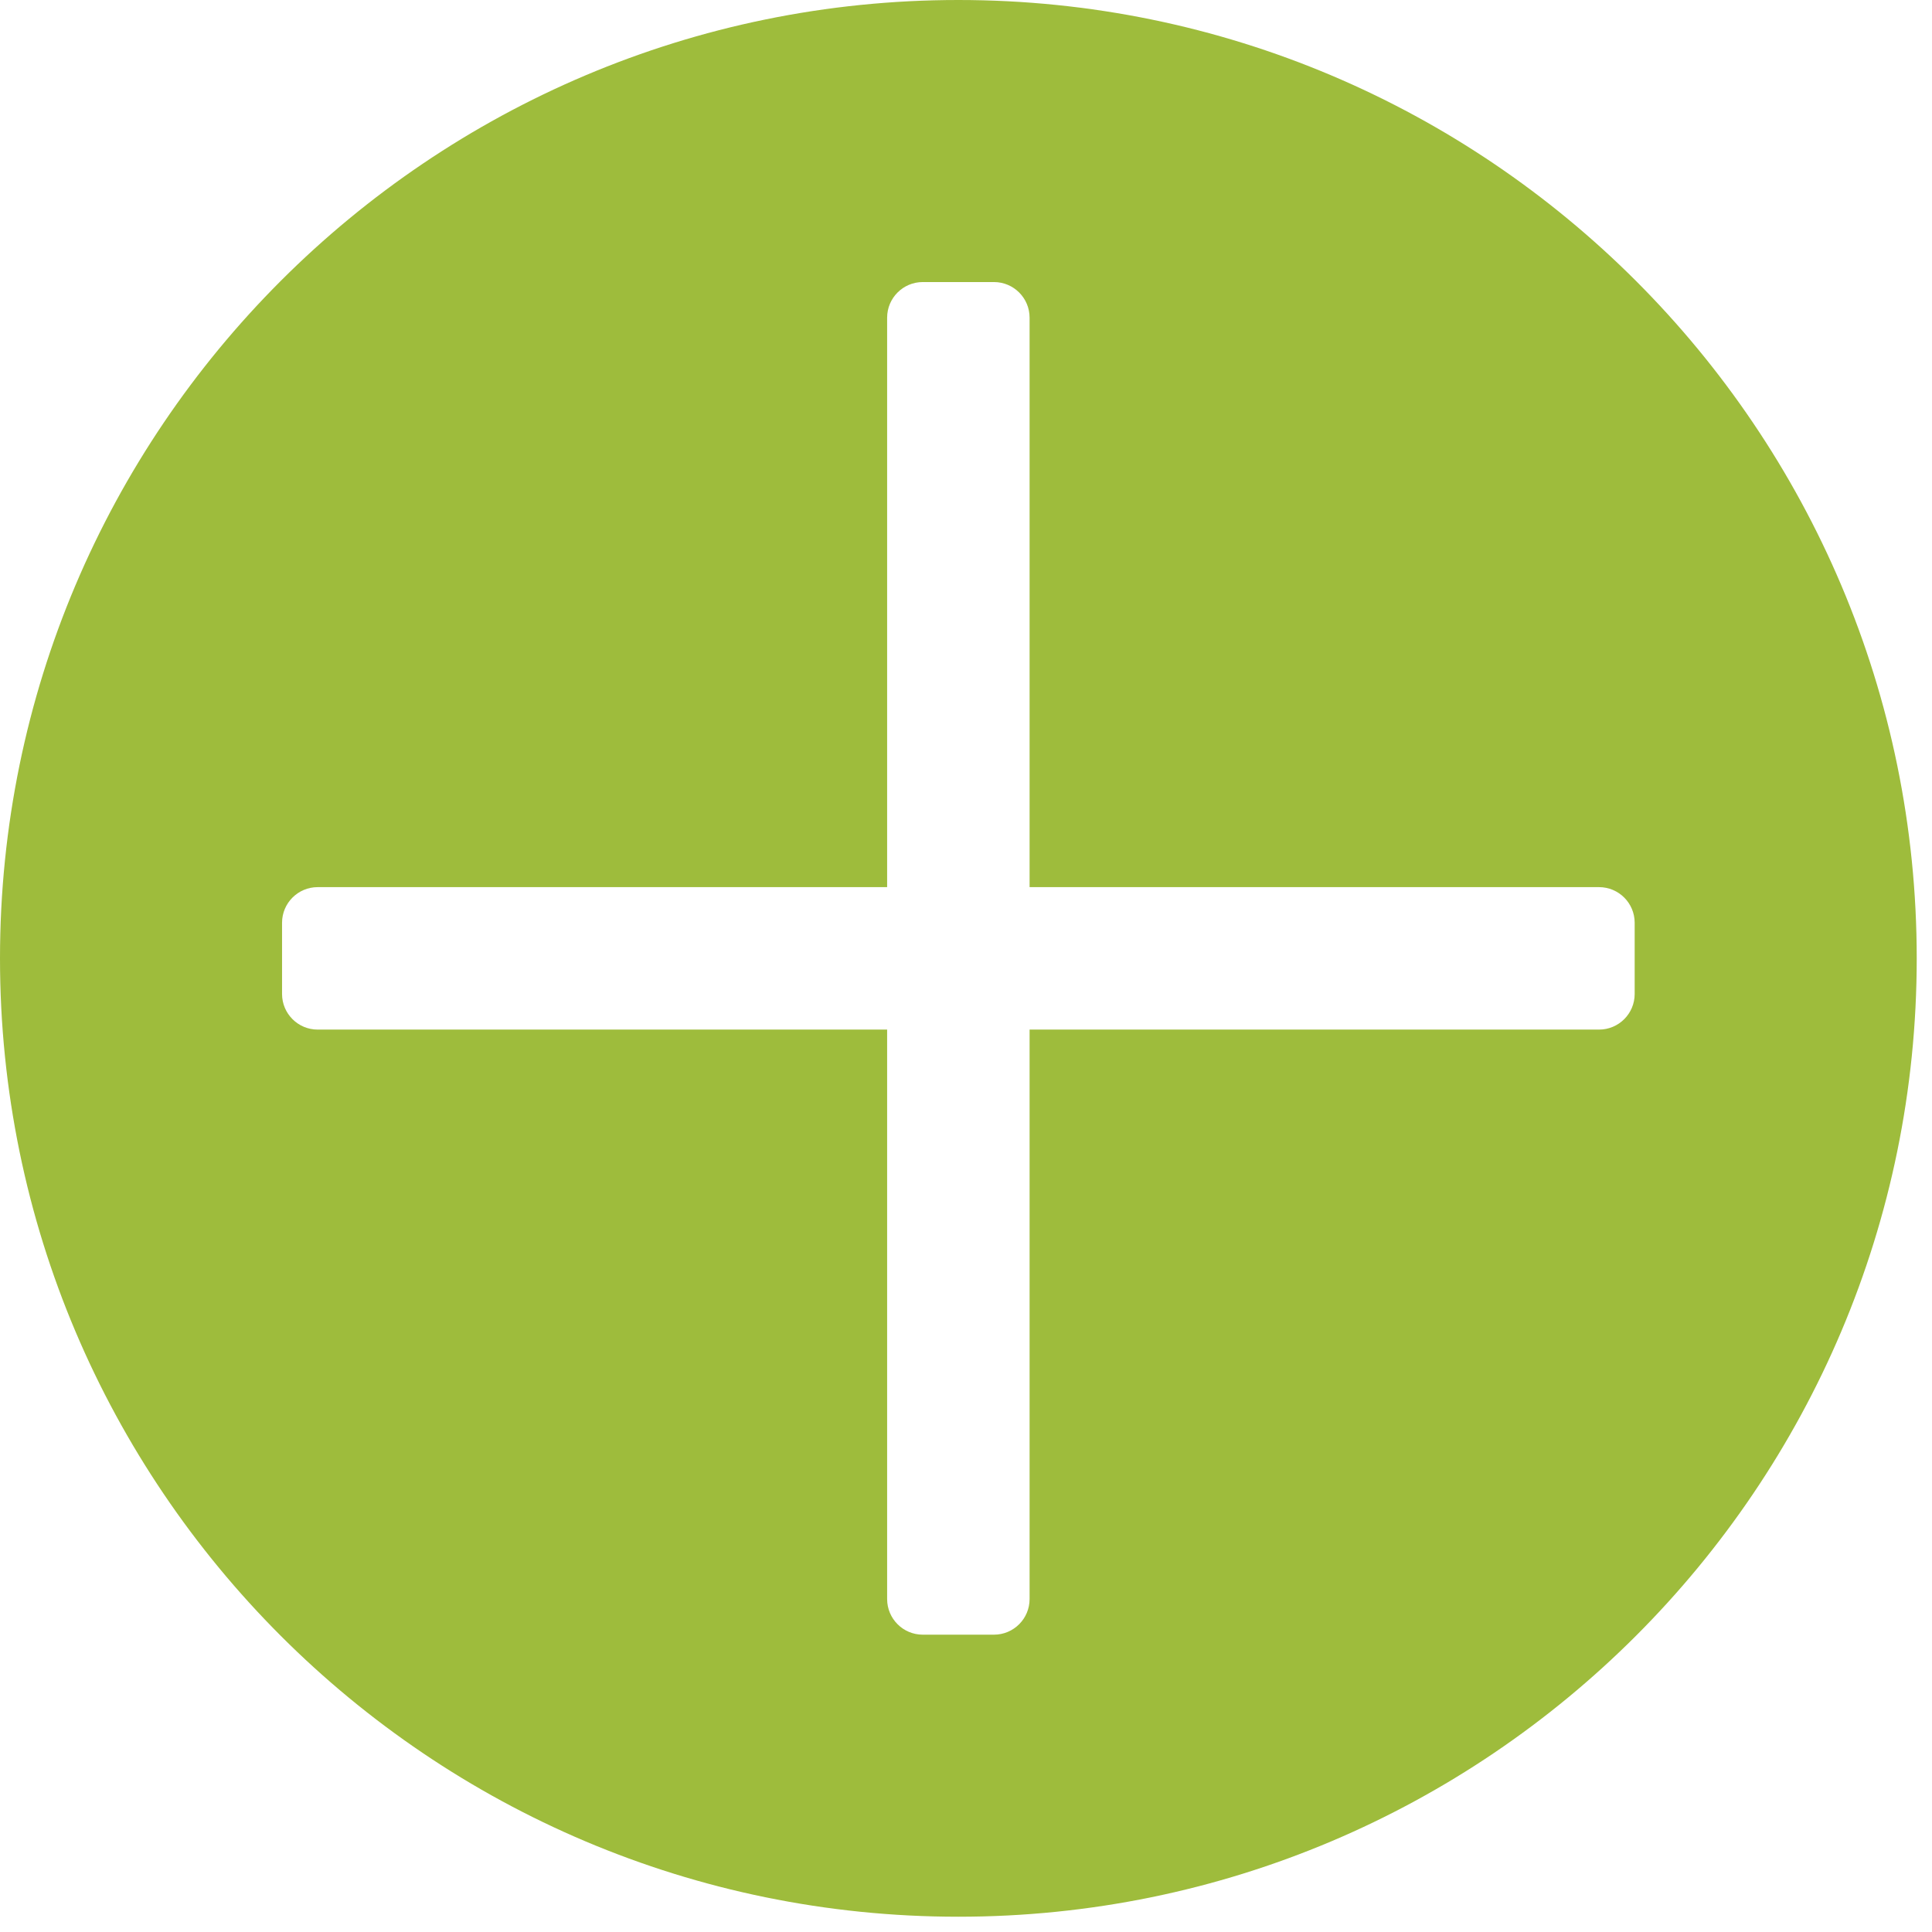
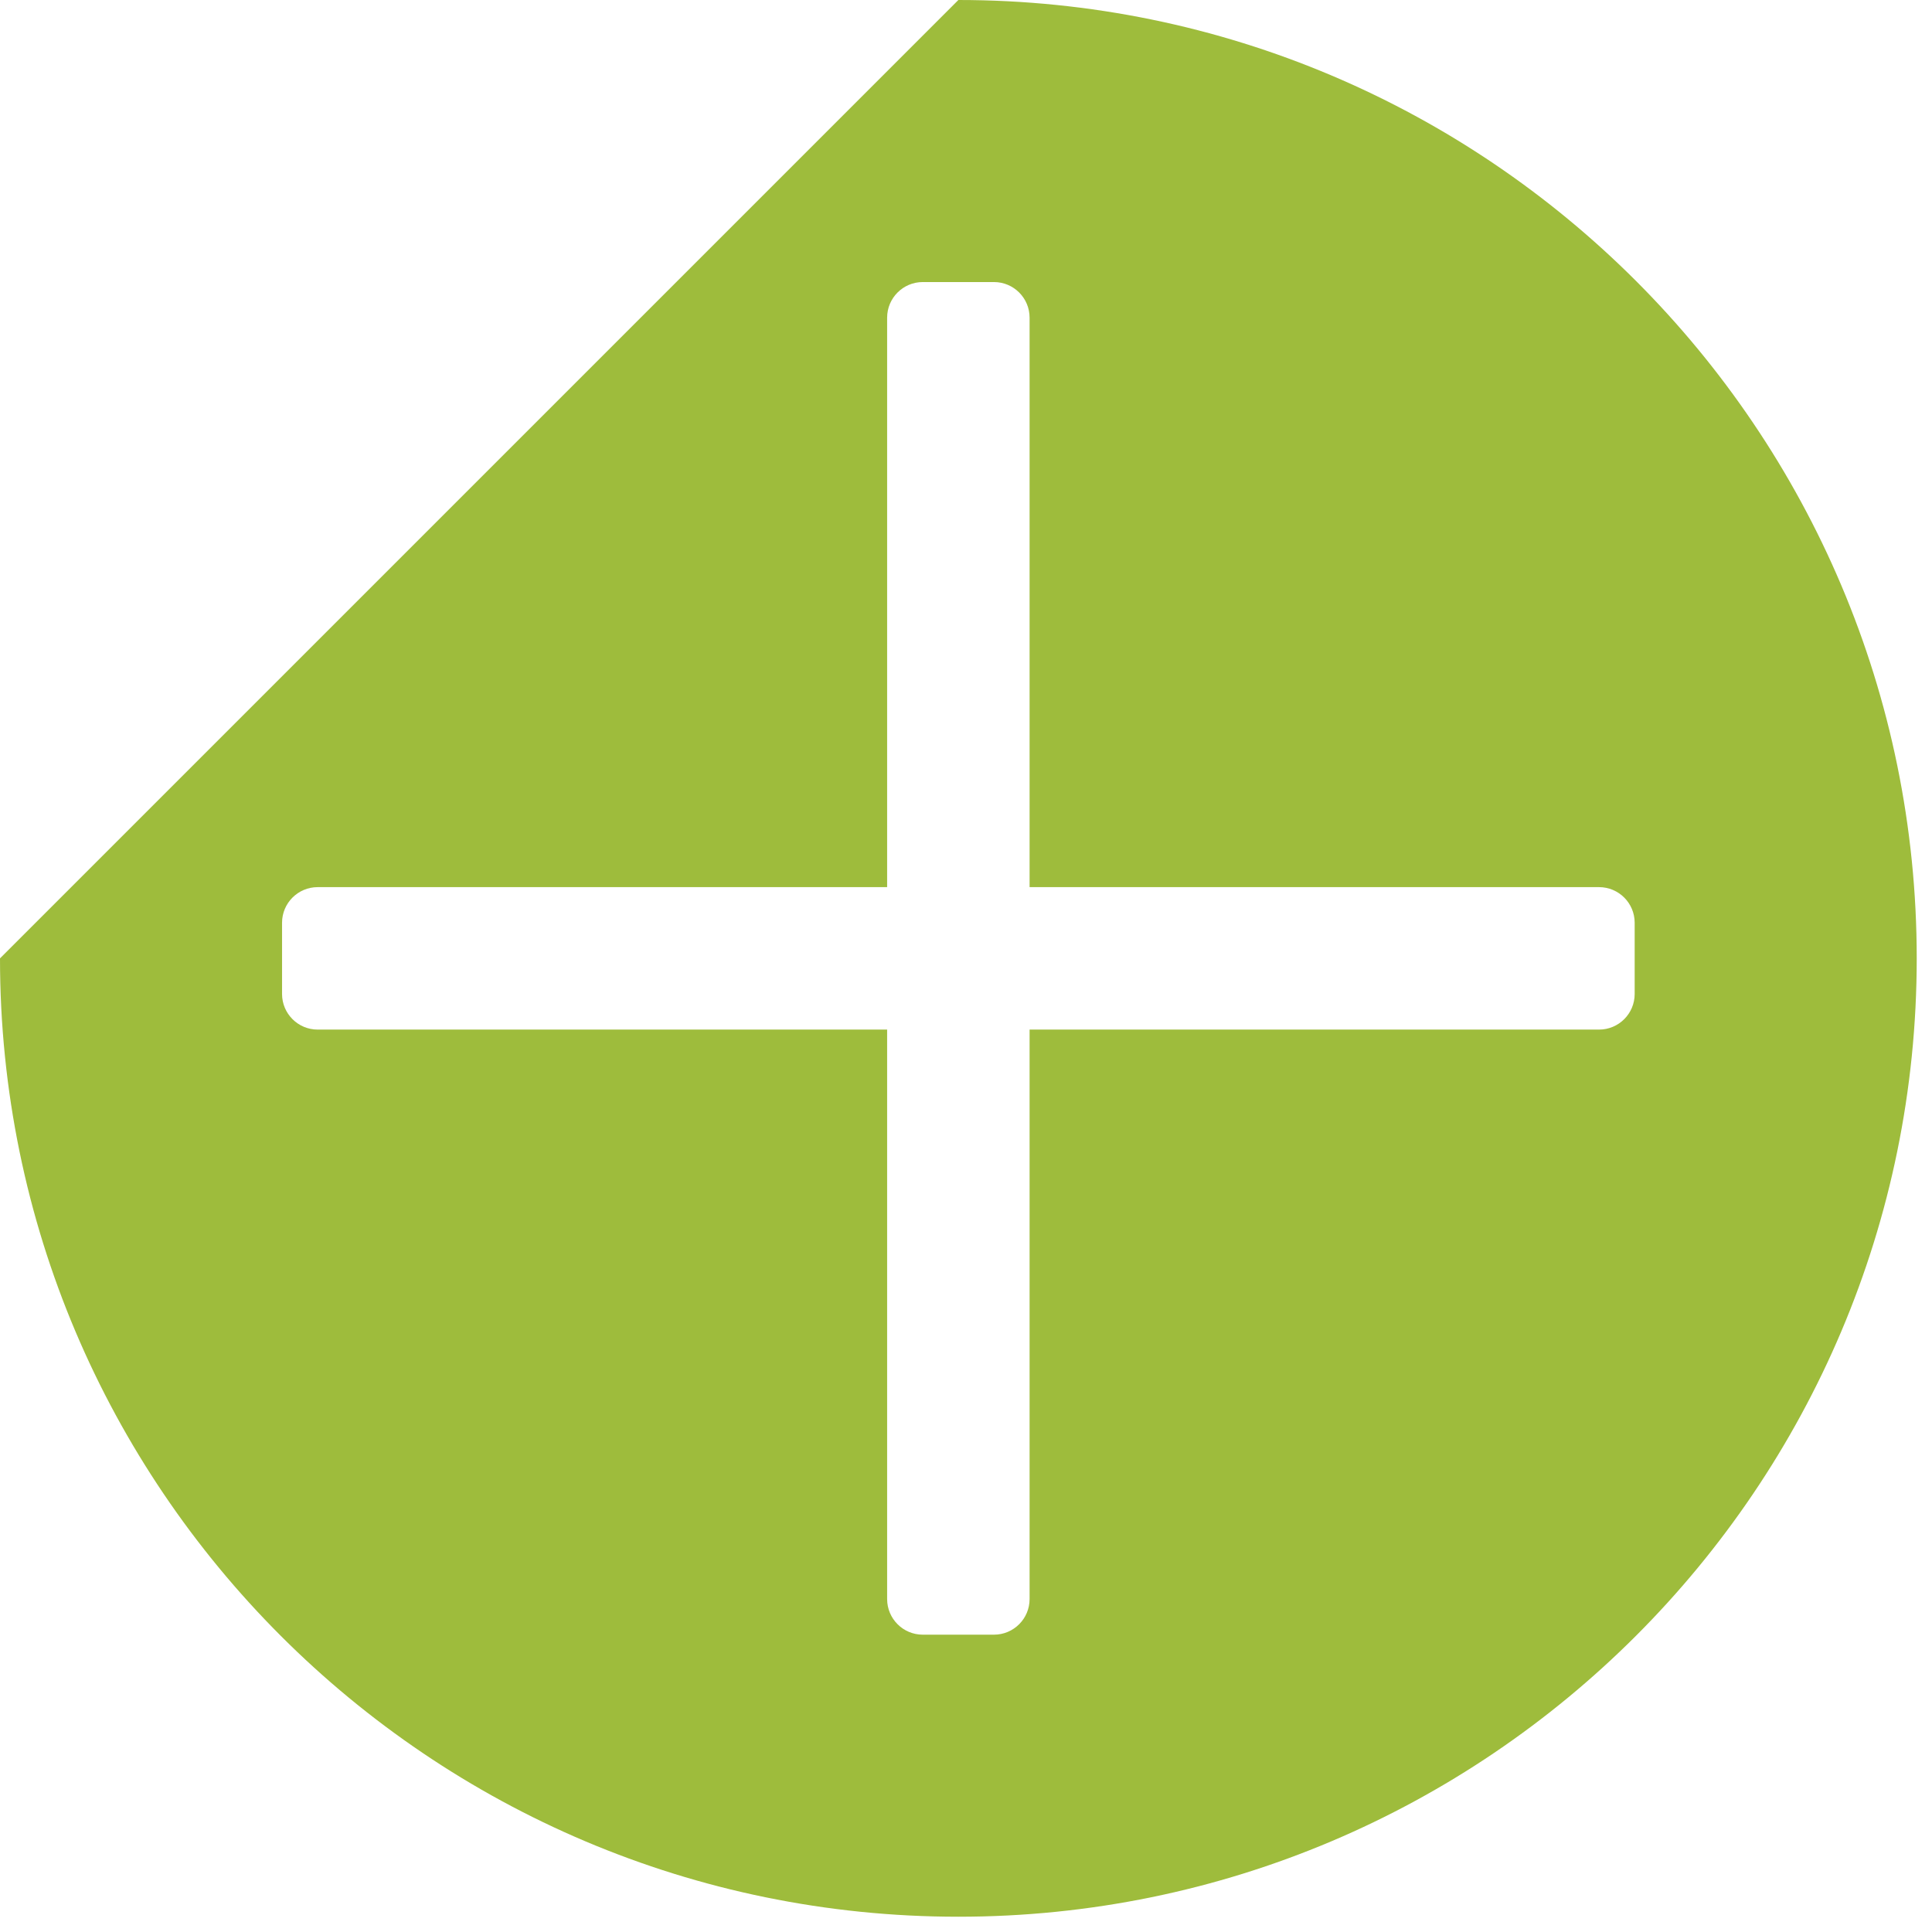
<svg xmlns="http://www.w3.org/2000/svg" width="100%" height="100%" viewBox="0 0 106 106" version="1.1" xml:space="preserve" style="fill-rule:evenodd;clip-rule:evenodd;stroke-linejoin:round;stroke-miterlimit:2;">
-   <path d="M52.581,0c29.02,0 52.581,23.561 52.581,52.581c0,29.02 -23.561,52.581 -52.581,52.581c-29.02,0 -52.581,-23.561 -52.581,-52.581c0,-29.02 23.561,-52.581 52.581,-52.581Zm3.908,48.673l-0,-31.244c-0,-1.078 -0.876,-1.954 -1.954,-1.954l-3.908,0c-1.078,0 -1.954,0.876 -1.954,1.954l0,31.244l-31.244,0c-1.078,0 -1.954,0.876 -1.954,1.954l0,3.908c0,1.078 0.876,1.954 1.954,1.954l31.244,-0l0,31.244c0,1.079 0.876,1.954 1.954,1.954l3.908,0c1.078,0 1.954,-0.875 1.954,-1.954l-0,-31.244l31.244,-0c1.079,-0 1.954,-0.876 1.954,-1.954l0,-3.908c0,-1.078 -0.875,-1.954 -1.954,-1.954l-31.244,0Z" style="fill:#9ebc3c;" />
+   <path d="M52.581,0c29.02,0 52.581,23.561 52.581,52.581c0,29.02 -23.561,52.581 -52.581,52.581c-29.02,0 -52.581,-23.561 -52.581,-52.581Zm3.908,48.673l-0,-31.244c-0,-1.078 -0.876,-1.954 -1.954,-1.954l-3.908,0c-1.078,0 -1.954,0.876 -1.954,1.954l0,31.244l-31.244,0c-1.078,0 -1.954,0.876 -1.954,1.954l0,3.908c0,1.078 0.876,1.954 1.954,1.954l31.244,-0l0,31.244c0,1.079 0.876,1.954 1.954,1.954l3.908,0c1.078,0 1.954,-0.875 1.954,-1.954l-0,-31.244l31.244,-0c1.079,-0 1.954,-0.876 1.954,-1.954l0,-3.908c0,-1.078 -0.875,-1.954 -1.954,-1.954l-31.244,0Z" style="fill:#9ebc3c;" />
</svg>